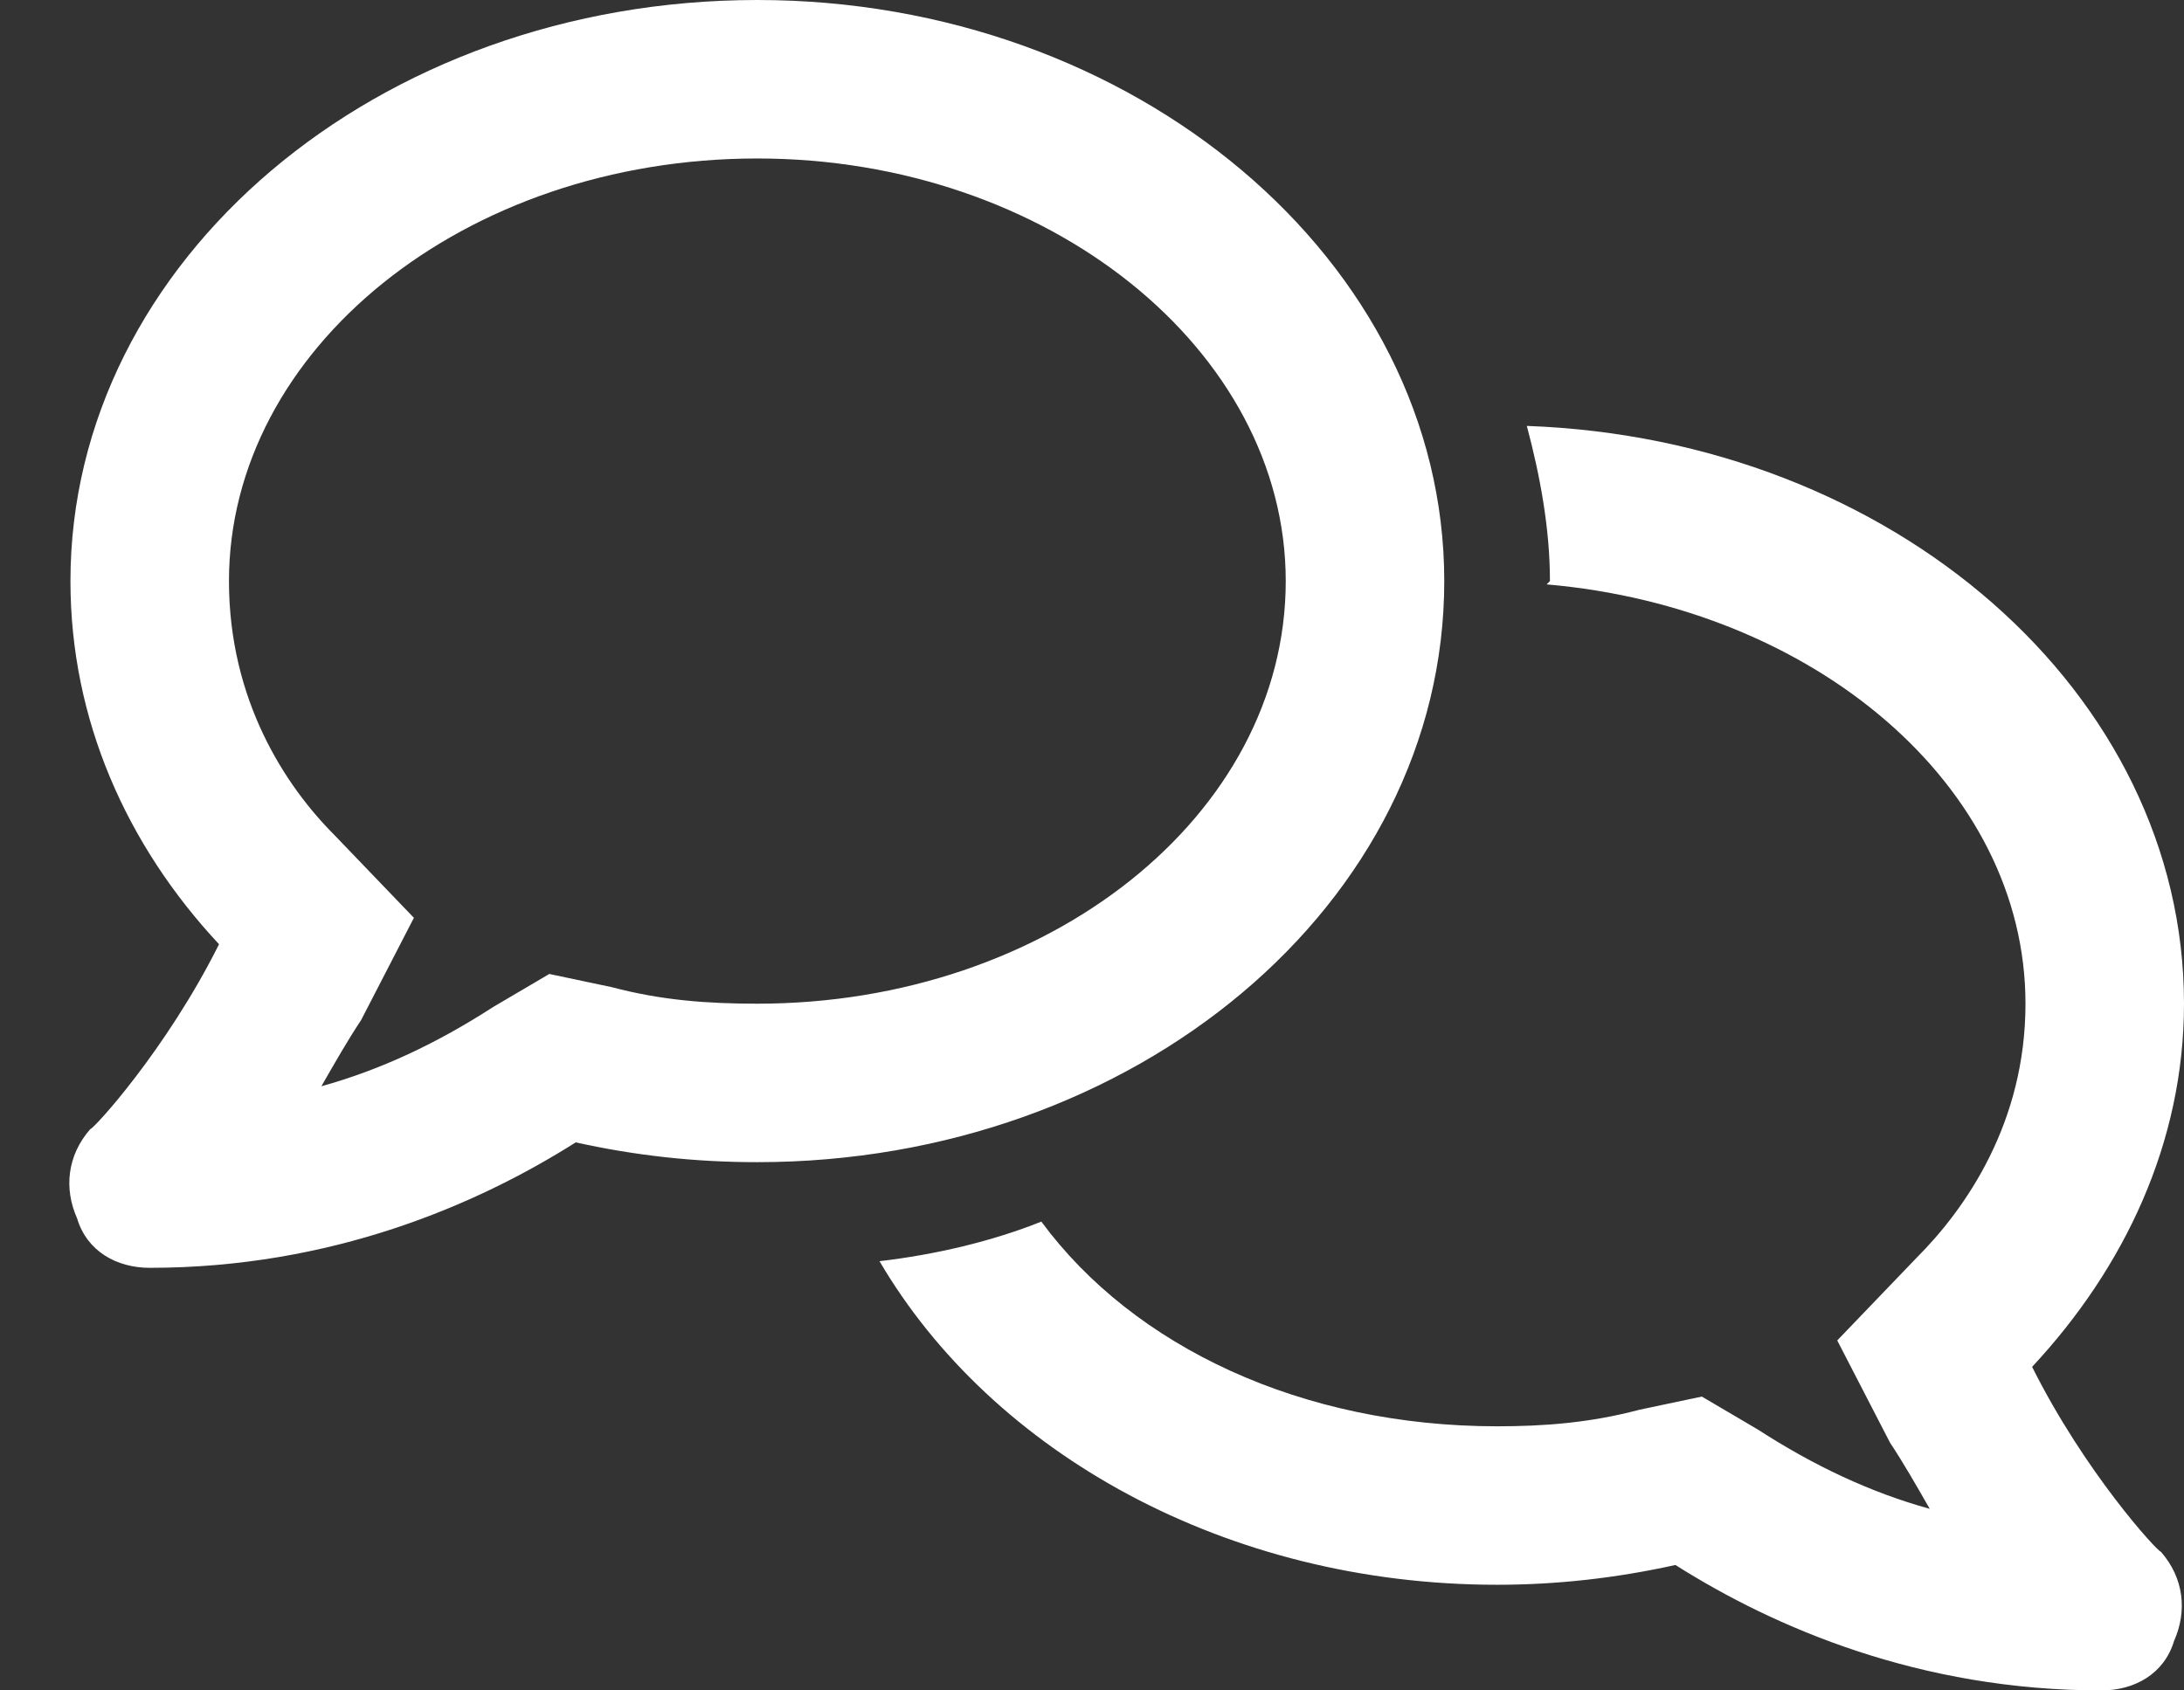
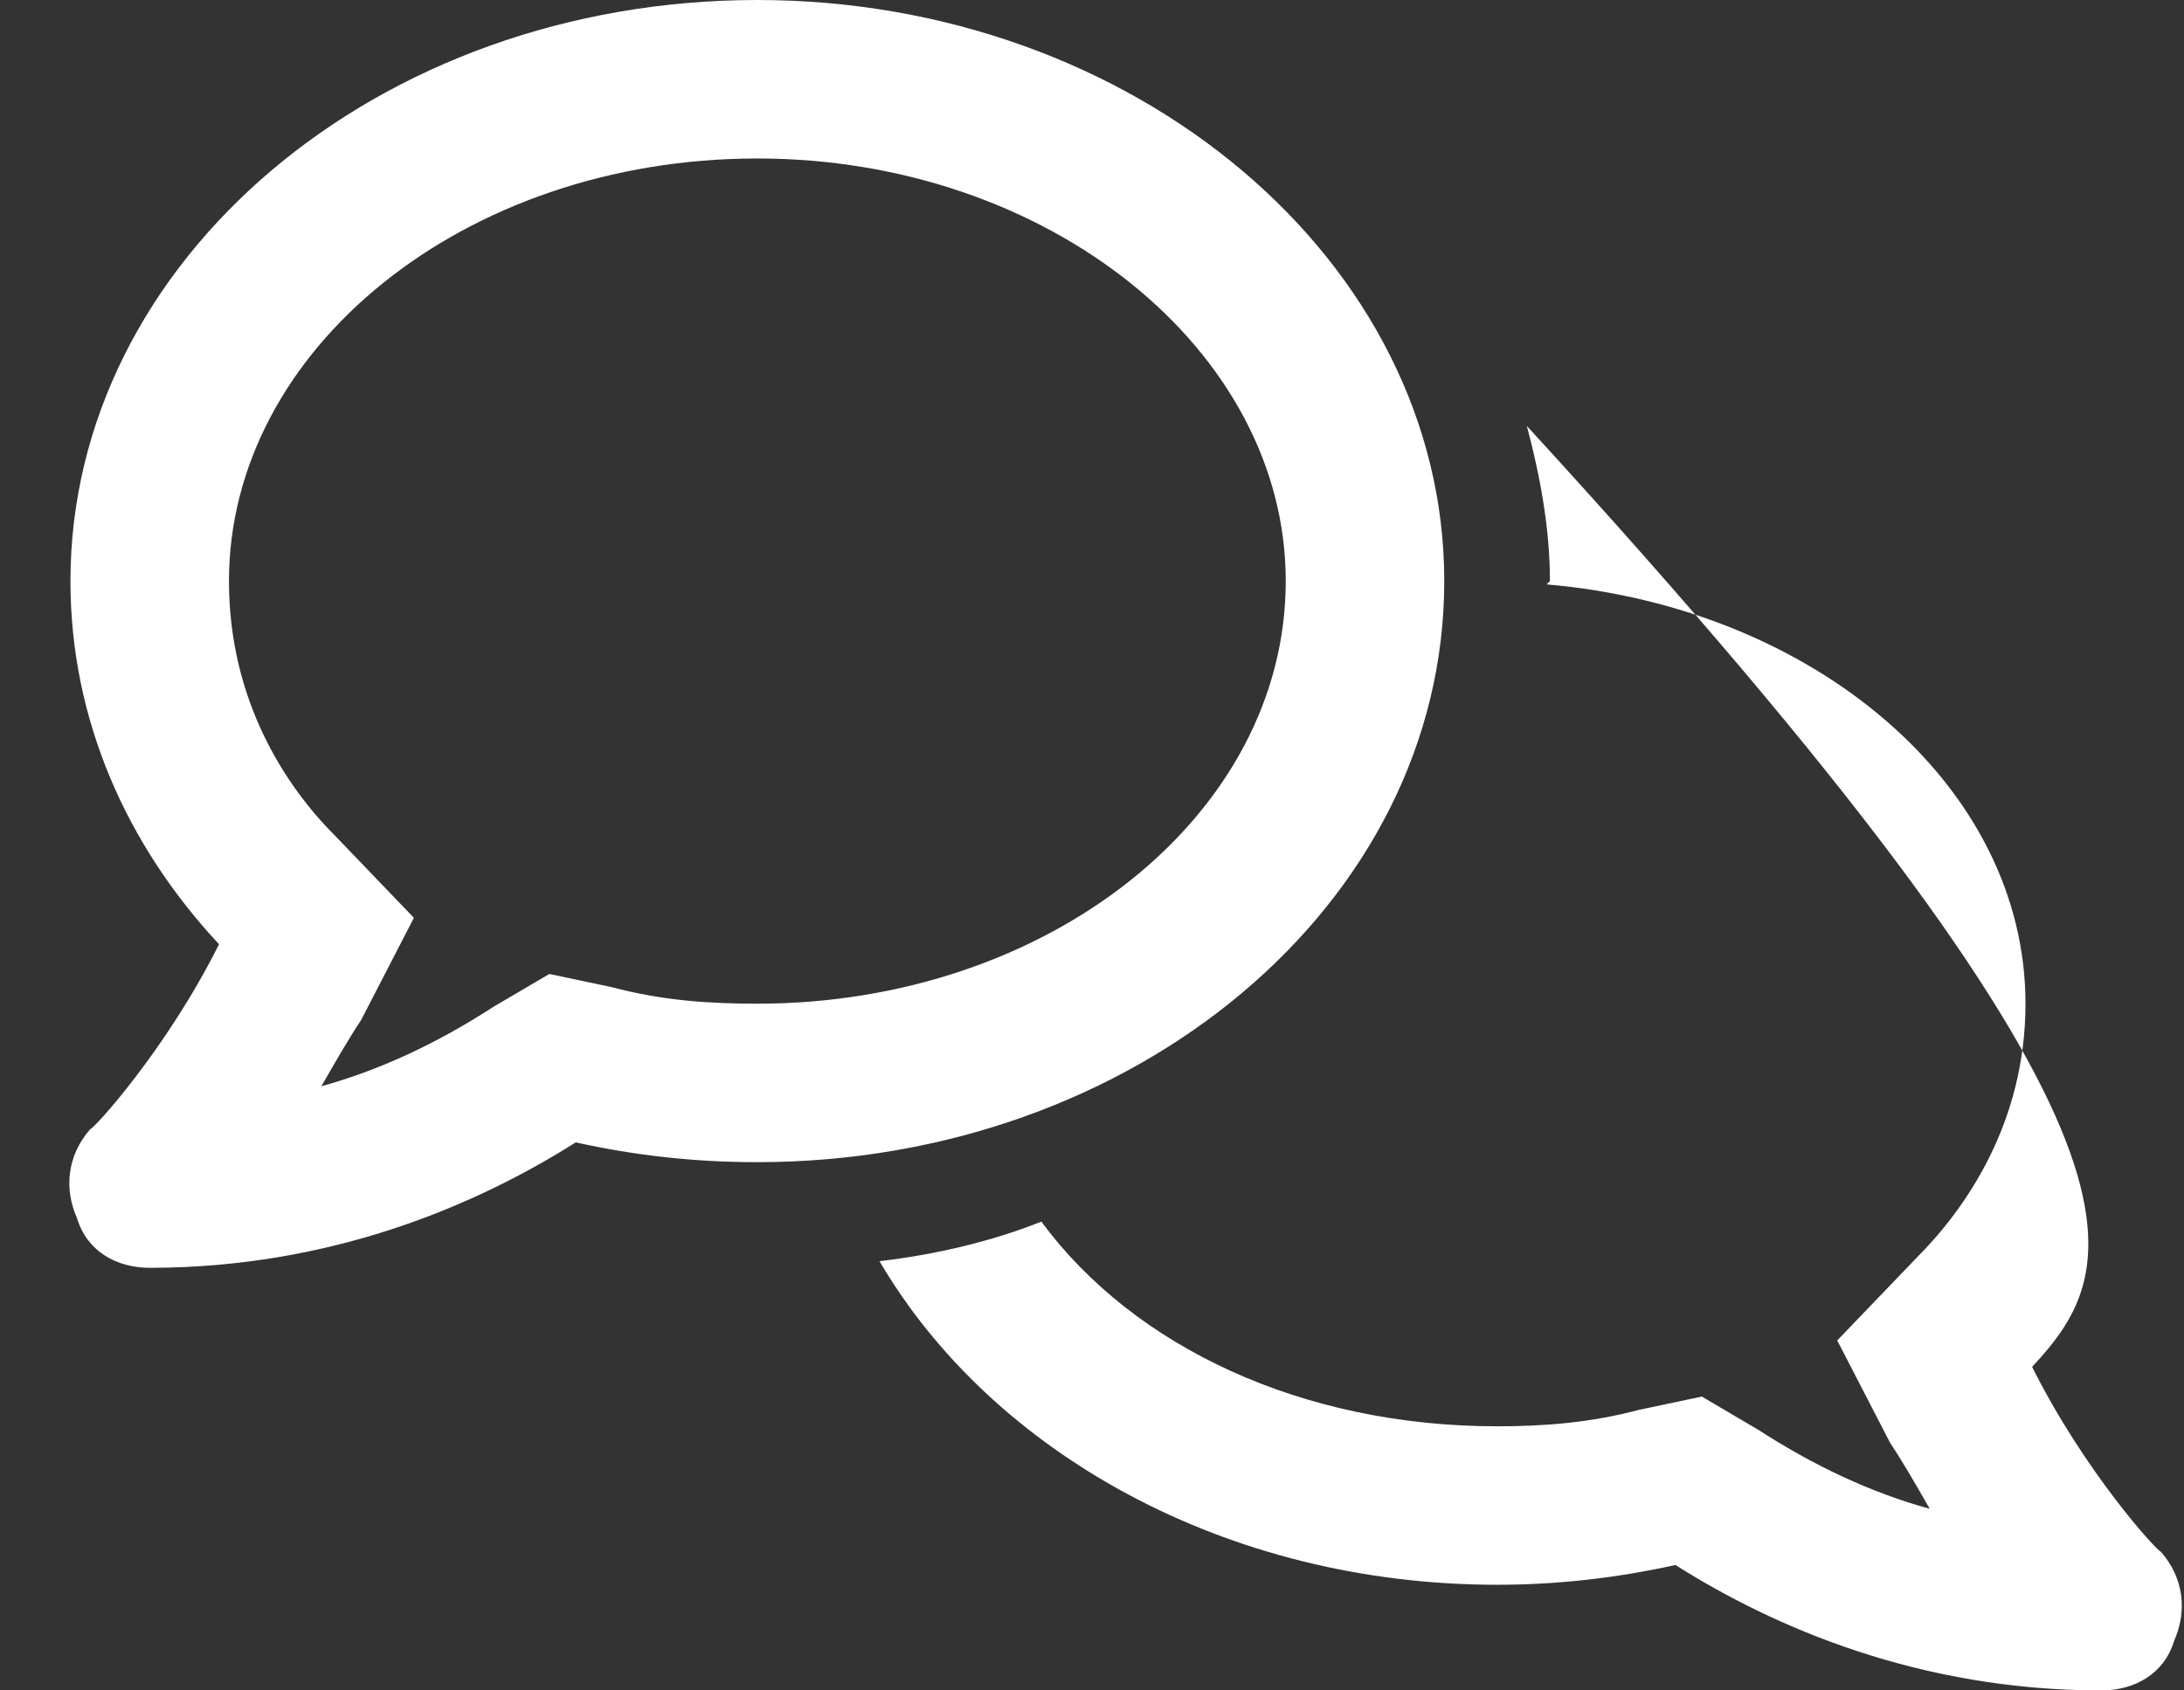
<svg xmlns="http://www.w3.org/2000/svg" width="31" height="24" viewBox="0 0 31 24" fill="none">
  <rect x="0" y="0" width="31" height="24" fill="#333333" stroke="none" />
-   <path d="M10.75 0C16.094 0 20.5 3.703 20.5 8.25C20.5 12.844 16.094 16.5 10.75 16.5C9.859 16.5 9.016 16.406 8.172 16.219C6.766 17.109 4.703 18 2.125 18C1.656 18 1.234 17.766 1.094 17.297C0.906 16.875 0.953 16.406 1.281 16.031C1.328 16.031 2.359 14.906 3.109 13.406C1.797 12 1 10.219 1 8.25C1 3.703 5.359 0 10.75 0ZM8.687 14.016C9.391 14.203 10.047 14.25 10.75 14.25C14.875 14.25 18.25 11.578 18.25 8.25C18.25 4.969 14.875 2.25 10.75 2.25C6.578 2.25 3.25 4.969 3.25 8.25C3.25 9.938 4.047 11.156 4.75 11.859L5.875 13.031L5.125 14.484C4.937 14.766 4.75 15.094 4.562 15.422C5.406 15.188 6.203 14.812 7 14.297L7.797 13.828L8.687 14.016ZM21.672 6.047C26.875 6.234 31 9.844 31 14.25C31 16.219 30.156 18 28.844 19.406C29.594 20.906 30.625 22.031 30.672 22.031C31 22.406 31.047 22.875 30.859 23.297C30.719 23.766 30.297 24 29.828 24C27.25 24 25.188 23.109 23.781 22.219C22.938 22.406 22.094 22.5 21.25 22.5C17.406 22.5 14.078 20.625 12.484 17.906C13.281 17.812 14.078 17.625 14.781 17.344C16.094 19.125 18.484 20.25 21.25 20.25C21.906 20.25 22.562 20.203 23.266 20.016L24.156 19.828L24.953 20.297C25.75 20.812 26.547 21.188 27.391 21.422C27.203 21.094 27.016 20.766 26.828 20.484L26.078 19.031L27.203 17.859C27.906 17.156 28.75 15.938 28.75 14.25C28.75 11.156 25.75 8.625 21.953 8.297L22 8.25C22 7.5 21.859 6.75 21.672 6.047Z" fill="white" />
+   <path d="M10.75 0C16.094 0 20.5 3.703 20.5 8.25C20.5 12.844 16.094 16.5 10.75 16.5C9.859 16.5 9.016 16.406 8.172 16.219C6.766 17.109 4.703 18 2.125 18C1.656 18 1.234 17.766 1.094 17.297C0.906 16.875 0.953 16.406 1.281 16.031C1.328 16.031 2.359 14.906 3.109 13.406C1.797 12 1 10.219 1 8.25C1 3.703 5.359 0 10.75 0ZM8.687 14.016C9.391 14.203 10.047 14.25 10.75 14.25C14.875 14.25 18.25 11.578 18.25 8.25C18.25 4.969 14.875 2.25 10.75 2.25C6.578 2.25 3.25 4.969 3.25 8.25C3.25 9.938 4.047 11.156 4.75 11.859L5.875 13.031L5.125 14.484C4.937 14.766 4.75 15.094 4.562 15.422C5.406 15.188 6.203 14.812 7 14.297L7.797 13.828L8.687 14.016ZM21.672 6.047C31 16.219 30.156 18 28.844 19.406C29.594 20.906 30.625 22.031 30.672 22.031C31 22.406 31.047 22.875 30.859 23.297C30.719 23.766 30.297 24 29.828 24C27.25 24 25.188 23.109 23.781 22.219C22.938 22.406 22.094 22.5 21.25 22.5C17.406 22.5 14.078 20.625 12.484 17.906C13.281 17.812 14.078 17.625 14.781 17.344C16.094 19.125 18.484 20.25 21.25 20.25C21.906 20.25 22.562 20.203 23.266 20.016L24.156 19.828L24.953 20.297C25.75 20.812 26.547 21.188 27.391 21.422C27.203 21.094 27.016 20.766 26.828 20.484L26.078 19.031L27.203 17.859C27.906 17.156 28.75 15.938 28.75 14.25C28.75 11.156 25.75 8.625 21.953 8.297L22 8.25C22 7.5 21.859 6.75 21.672 6.047Z" fill="white" />
</svg>